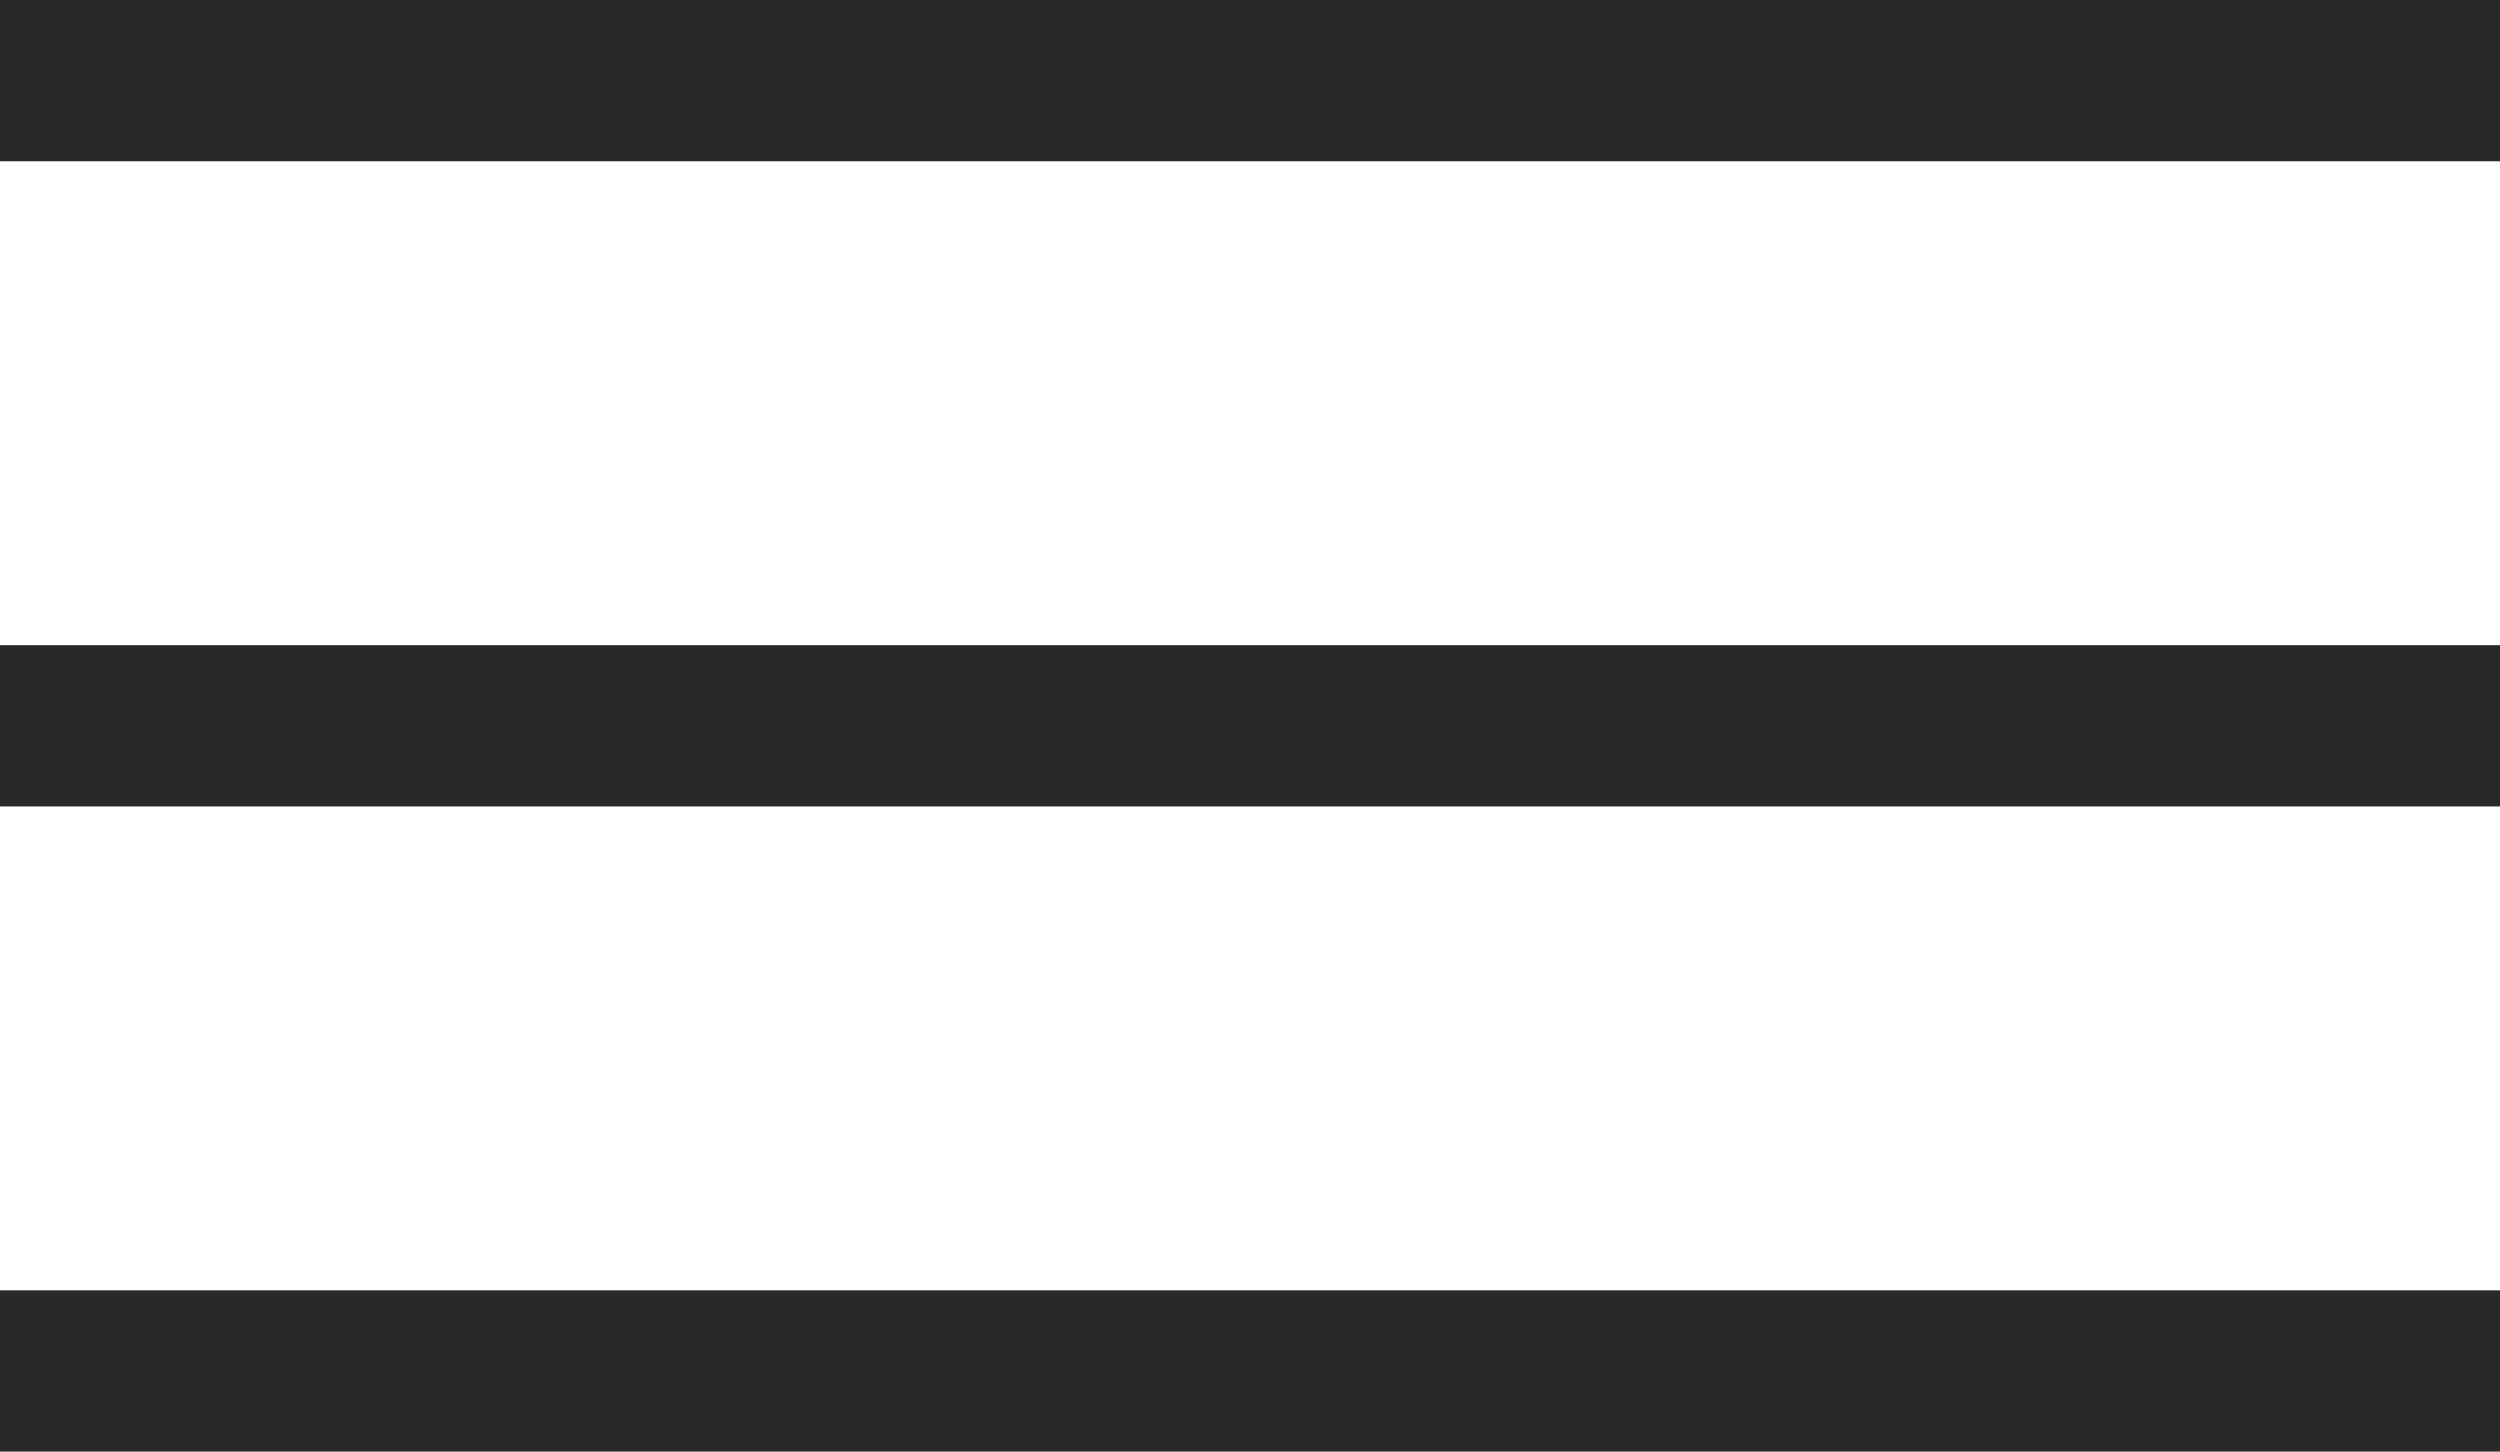
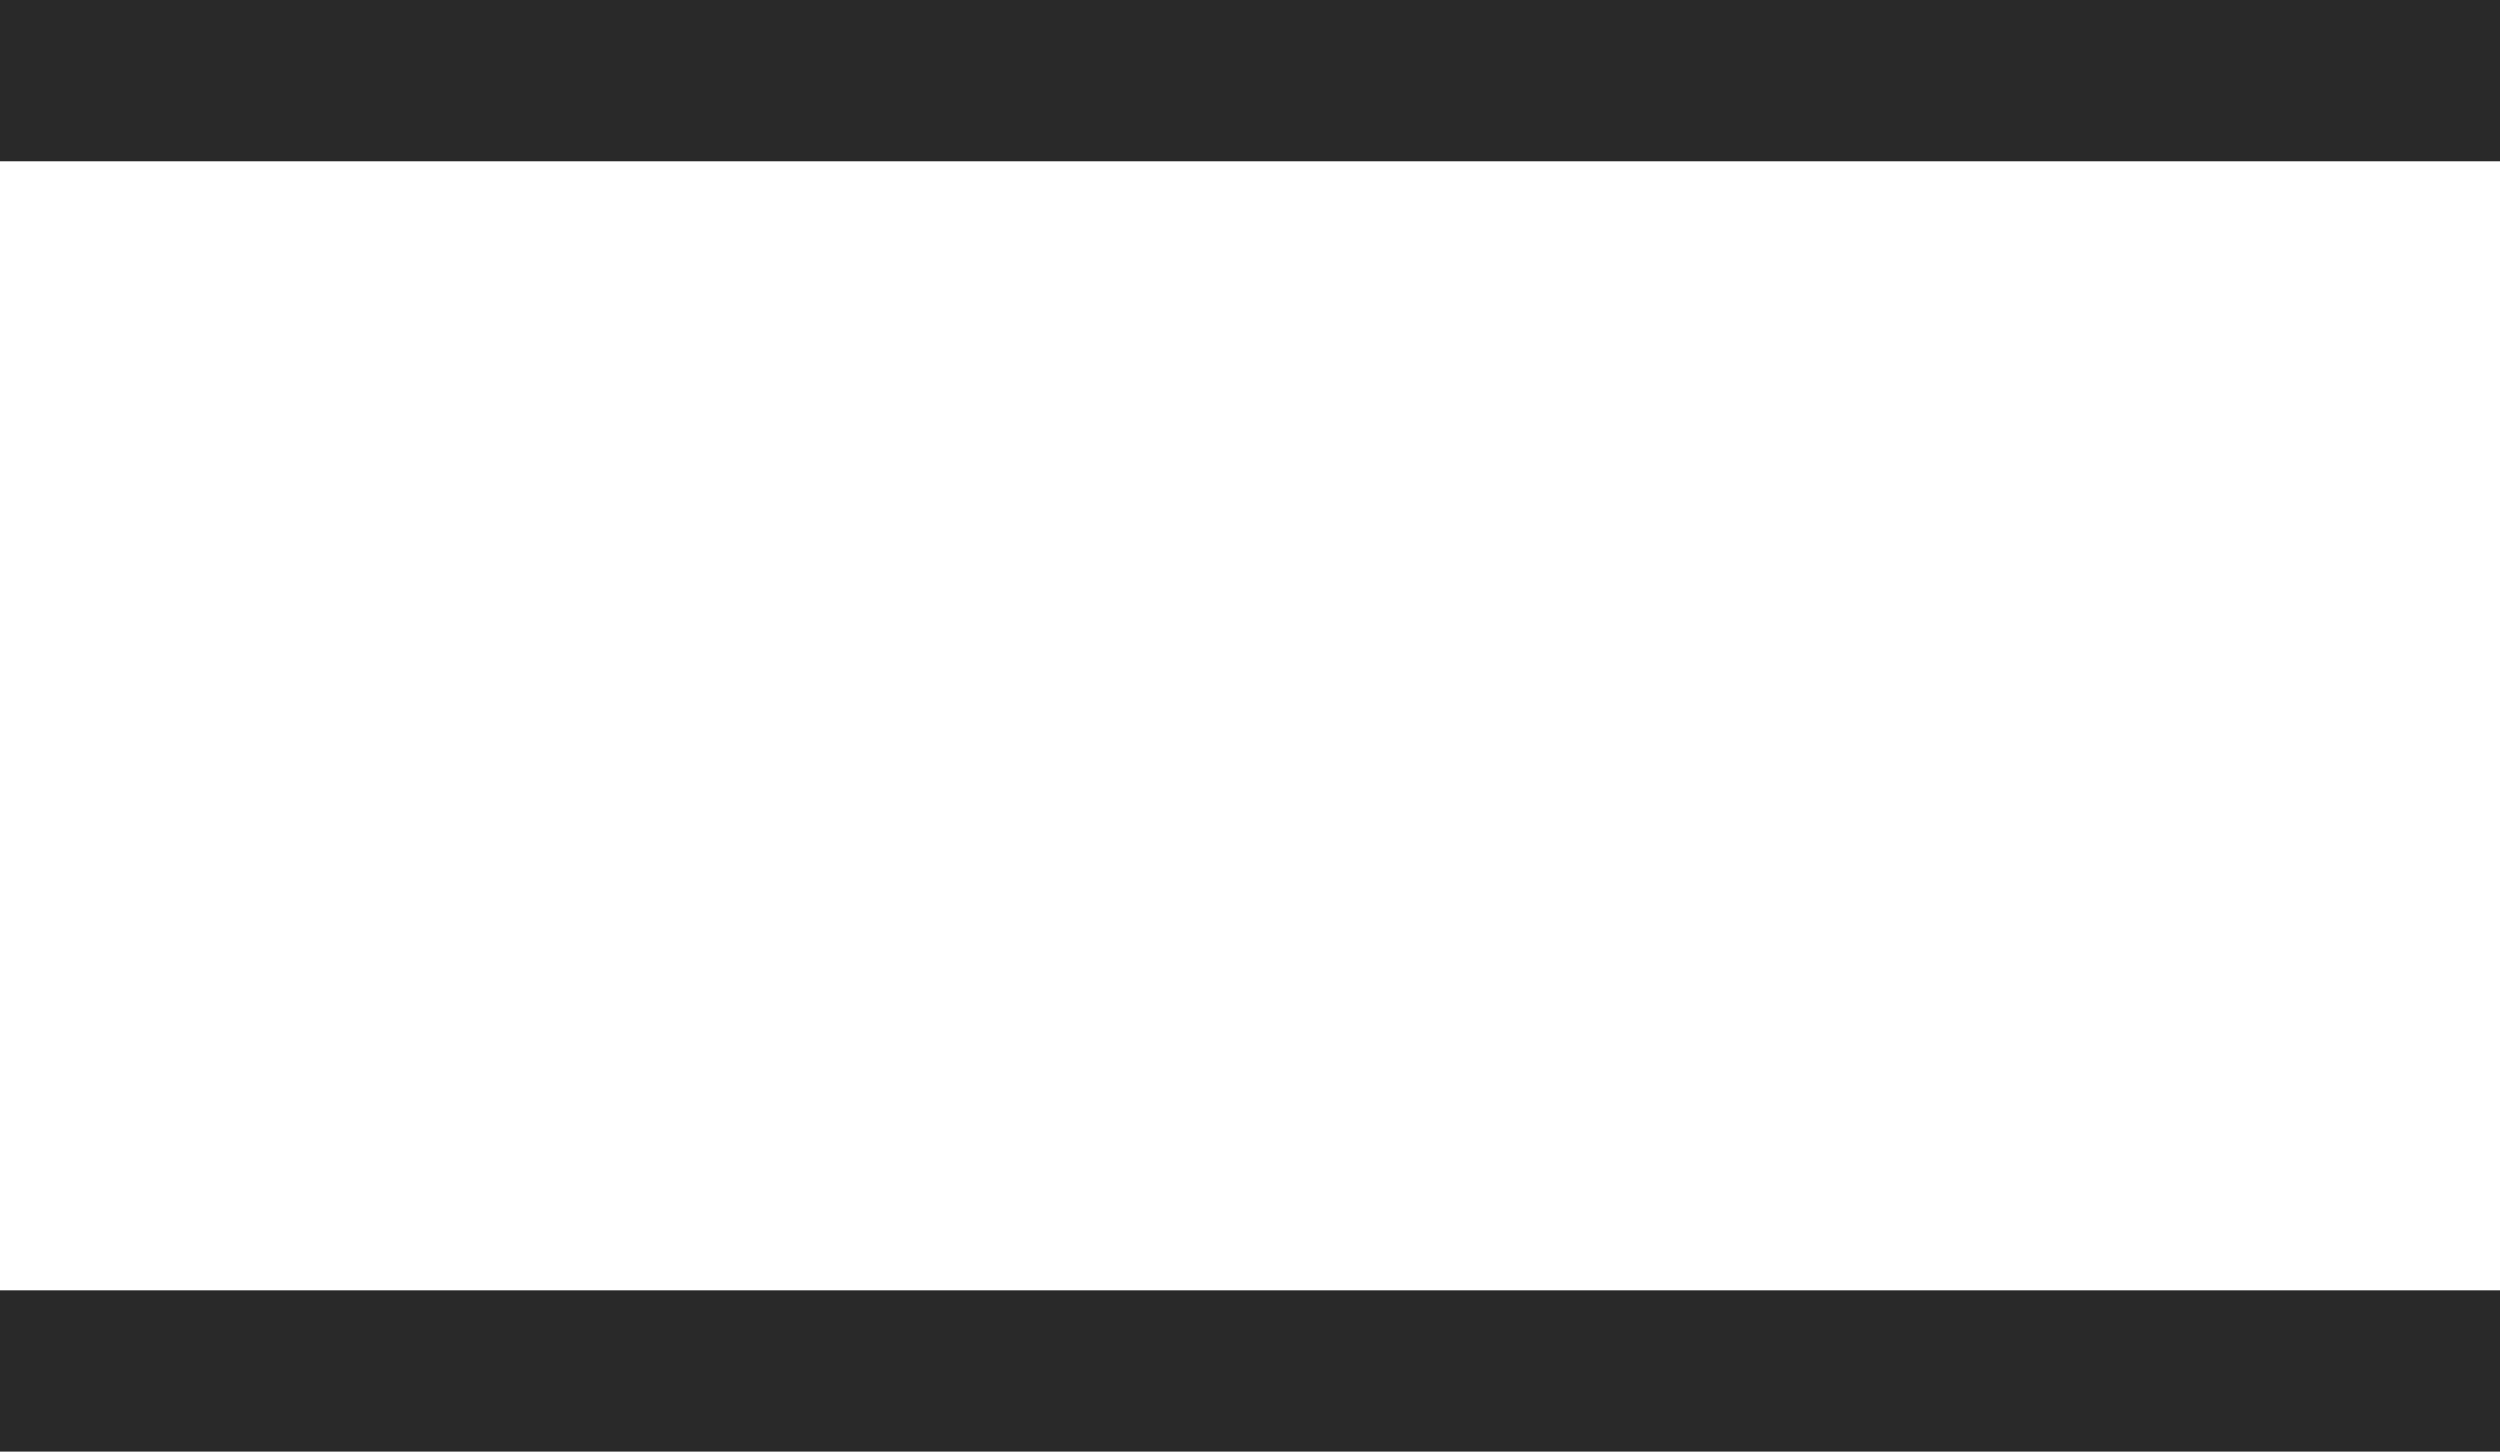
<svg xmlns="http://www.w3.org/2000/svg" width="31" height="18" viewBox="0 0 31 18">
  <g id="Group_6242" data-name="Group 6242" transform="translate(-135 -29)">
    <rect id="Rectangle_1549" data-name="Rectangle 1549" width="31" height="2" transform="translate(135 29)" fill="#292929" />
-     <rect id="Rectangle_1550" data-name="Rectangle 1550" width="31" height="2" transform="translate(135 37)" fill="#292929" />
    <rect id="Rectangle_1551" data-name="Rectangle 1551" width="31" height="2" transform="translate(135 45)" fill="#292929" />
  </g>
</svg>